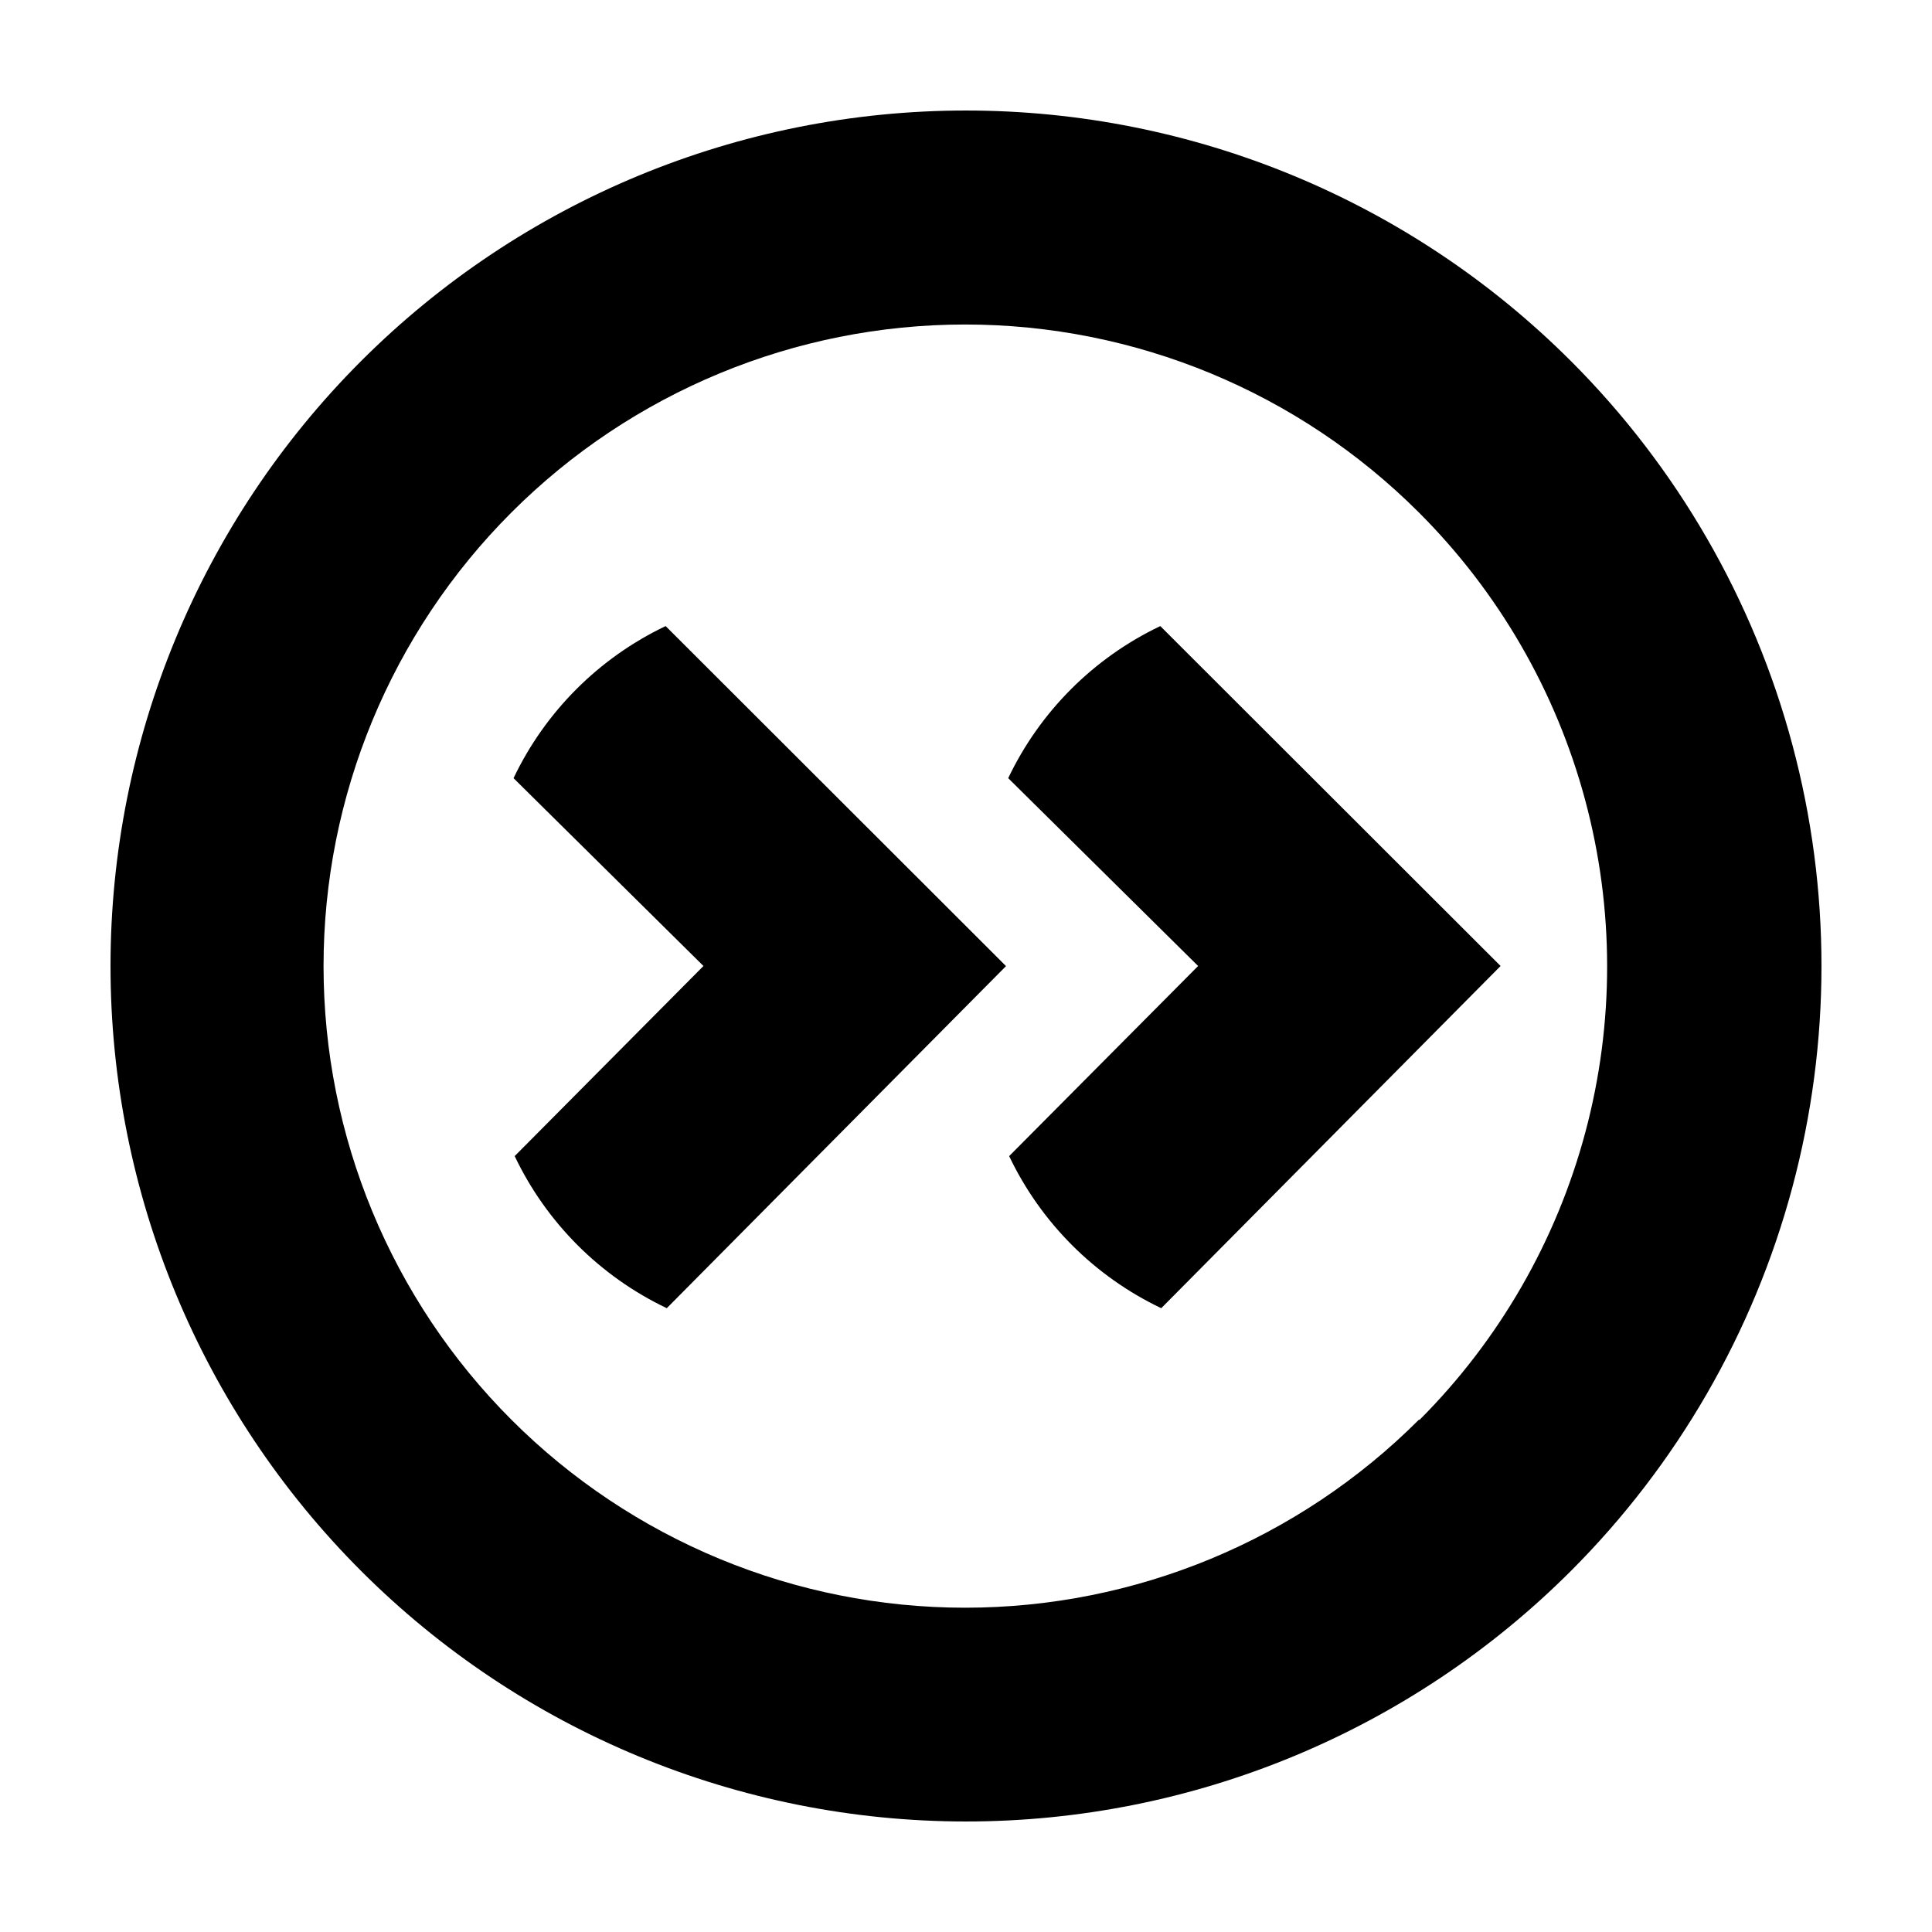
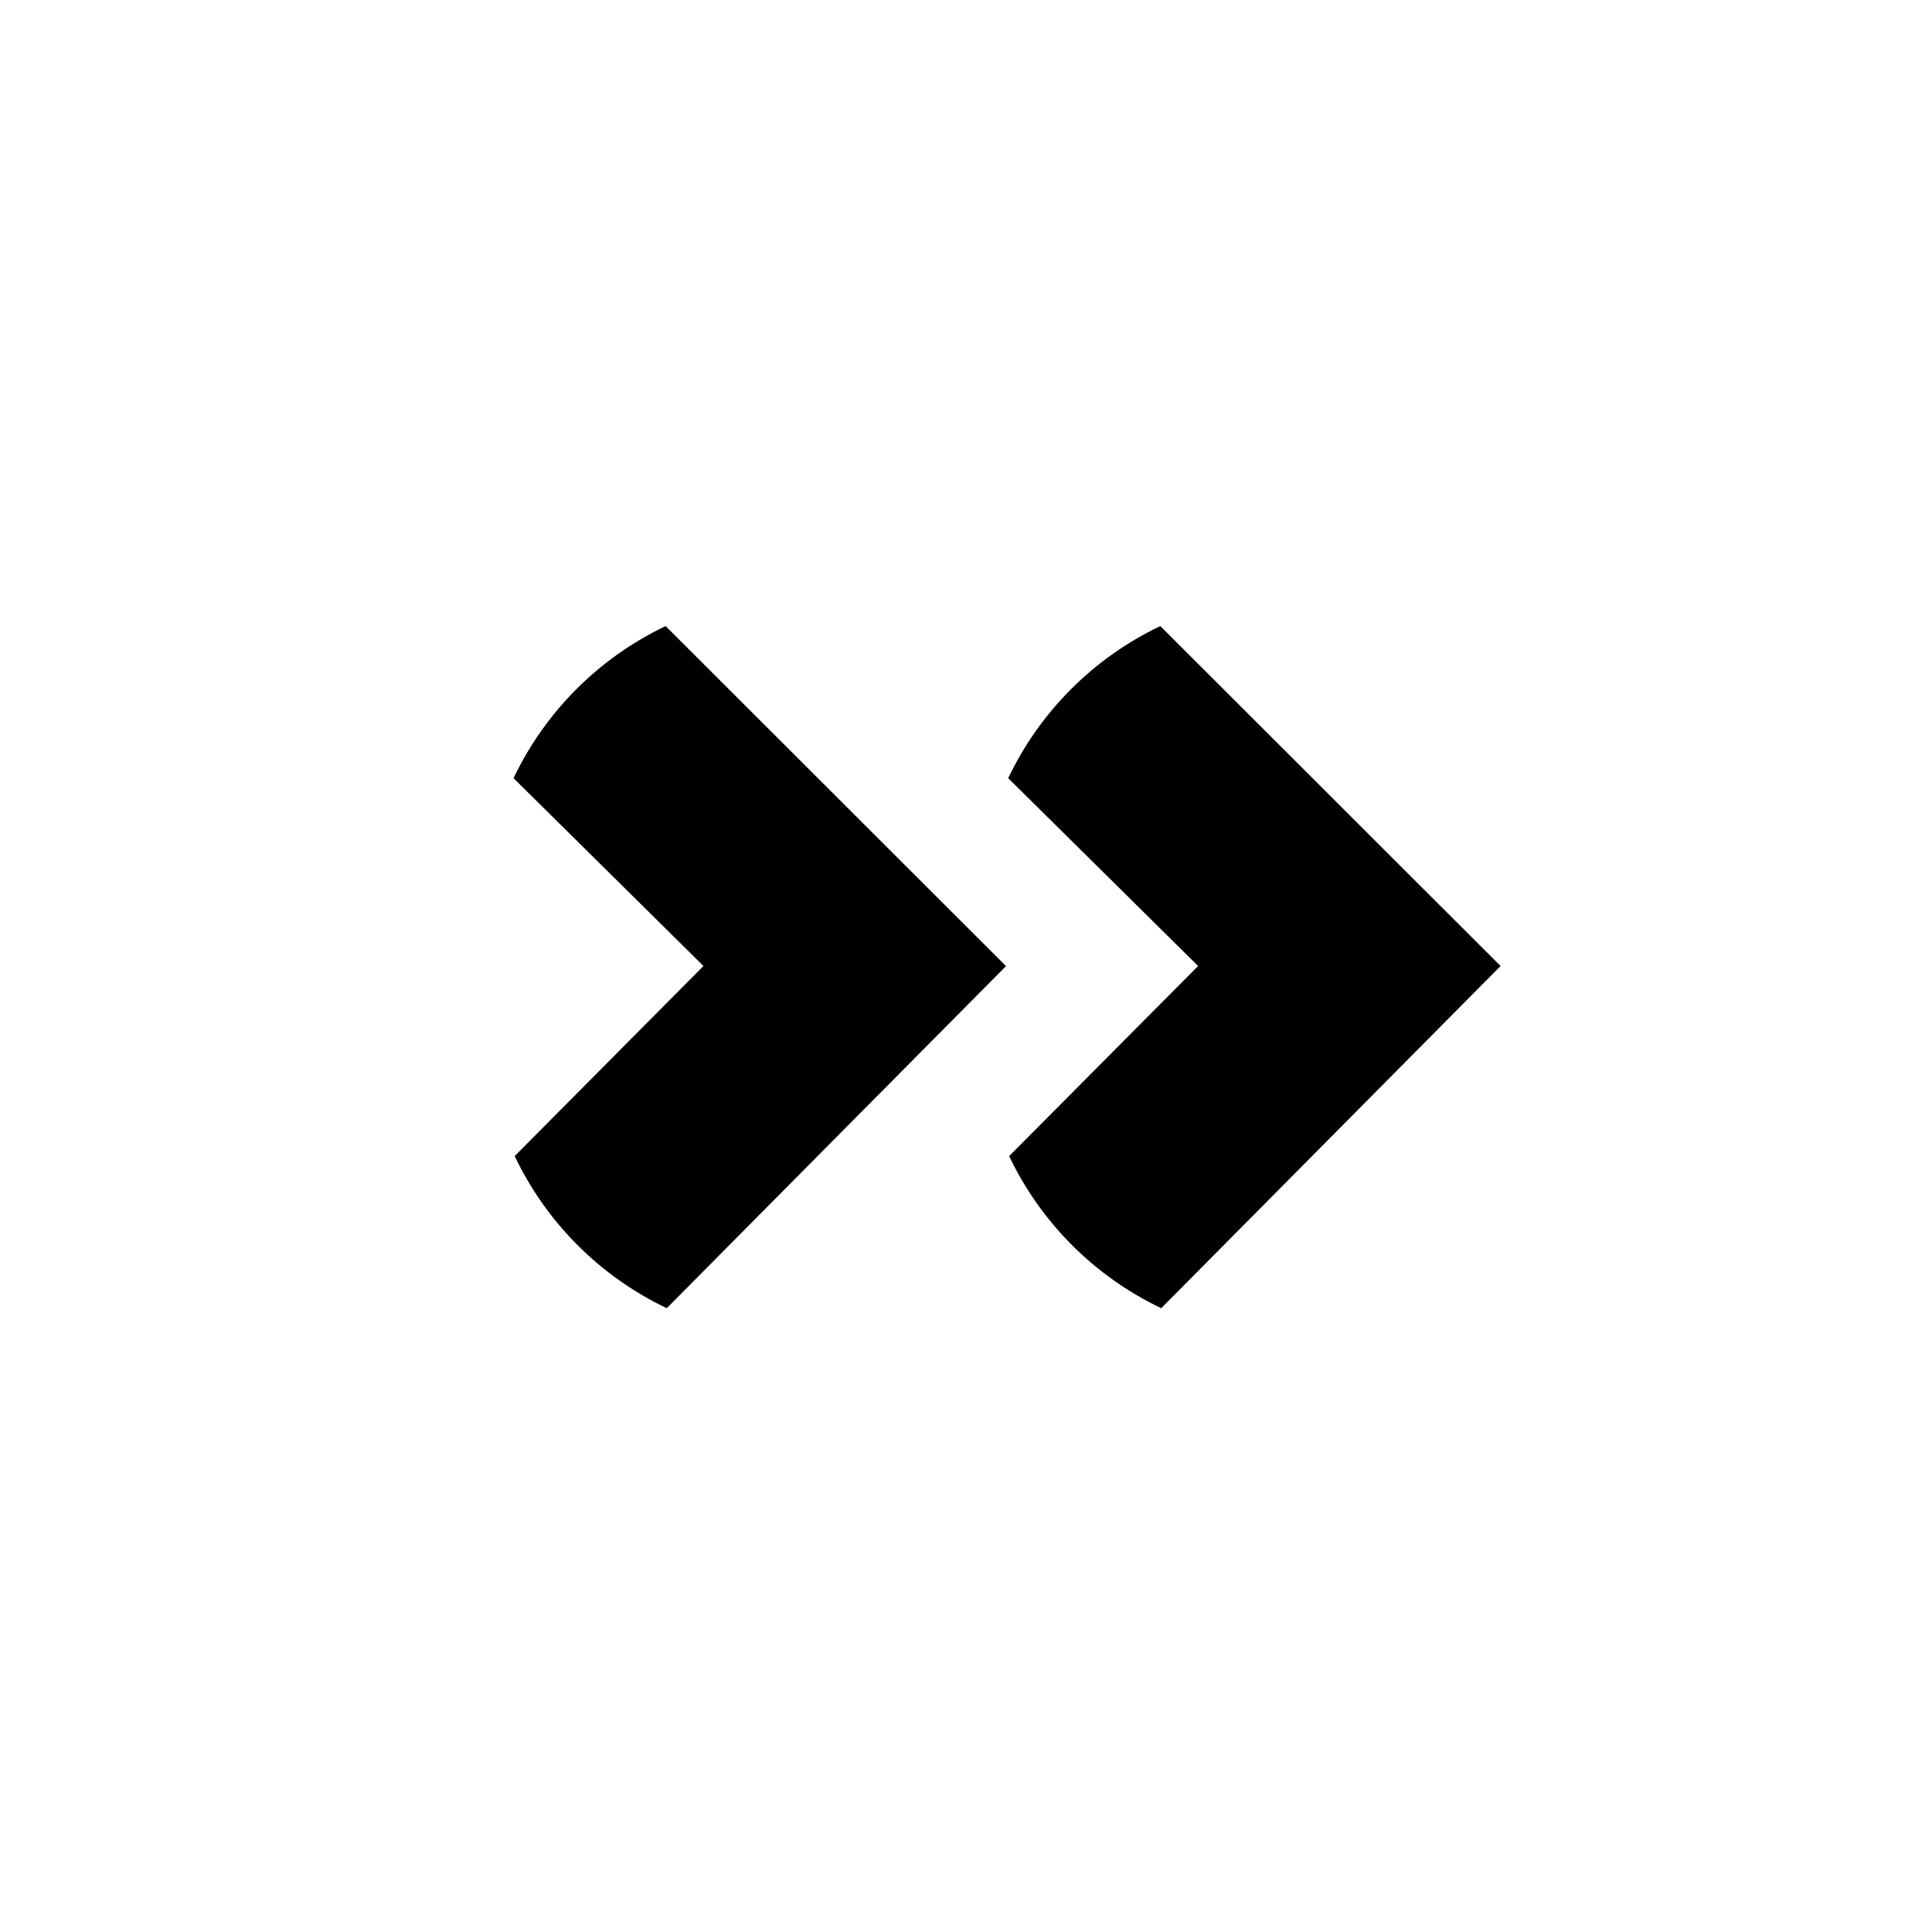
<svg xmlns="http://www.w3.org/2000/svg" fill="#000000" width="800px" height="800px" version="1.1" viewBox="144 144 512 512">
  <g>
    <path d="m541.67 400-90.18-90.082c-17.66 8.414-31.891 22.645-40.305 40.305l50.328 49.777-50.078 50.379c8.418 17.66 22.648 31.891 40.305 40.305z" />
    <path d="m410.58 400-90.18-90.082c-17.66 8.414-31.891 22.645-40.305 40.305l50.328 49.777-50.027 50.379c8.414 17.66 22.645 31.891 40.305 40.305l89.93-90.684z" />
-     <path d="m560.31 239.69c-42.52-42.52-100.18-66.402-160.31-66.402s-117.79 23.887-160.31 66.402c-42.516 42.516-66.402 100.18-66.402 160.31 0 60.125 23.887 117.79 66.402 160.31 42.52 42.52 100.18 66.402 160.31 66.402 60.129 0.004 117.79-23.883 160.31-66.398 28.141-28.141 48.375-63.195 58.676-101.64 10.301-38.441 10.301-78.914 0-117.36-10.301-38.441-30.535-73.492-58.676-101.63zm-40.305 280.57c-31.891 31.887-75.141 49.801-120.23 49.801-45.098 0-88.348-17.914-120.23-49.801-31.887-31.891-49.801-75.137-49.801-120.23 0-45.098 17.914-88.344 49.801-120.23 31.887-31.887 75.137-49.801 120.23-49.801 45.094 0 88.344 17.914 120.23 49.801 21.121 21.09 36.32 47.363 44.07 76.188 7.75 28.824 7.777 59.184 0.074 88.02-7.699 28.836-22.855 55.137-43.945 76.262z" />
  </g>
</svg>